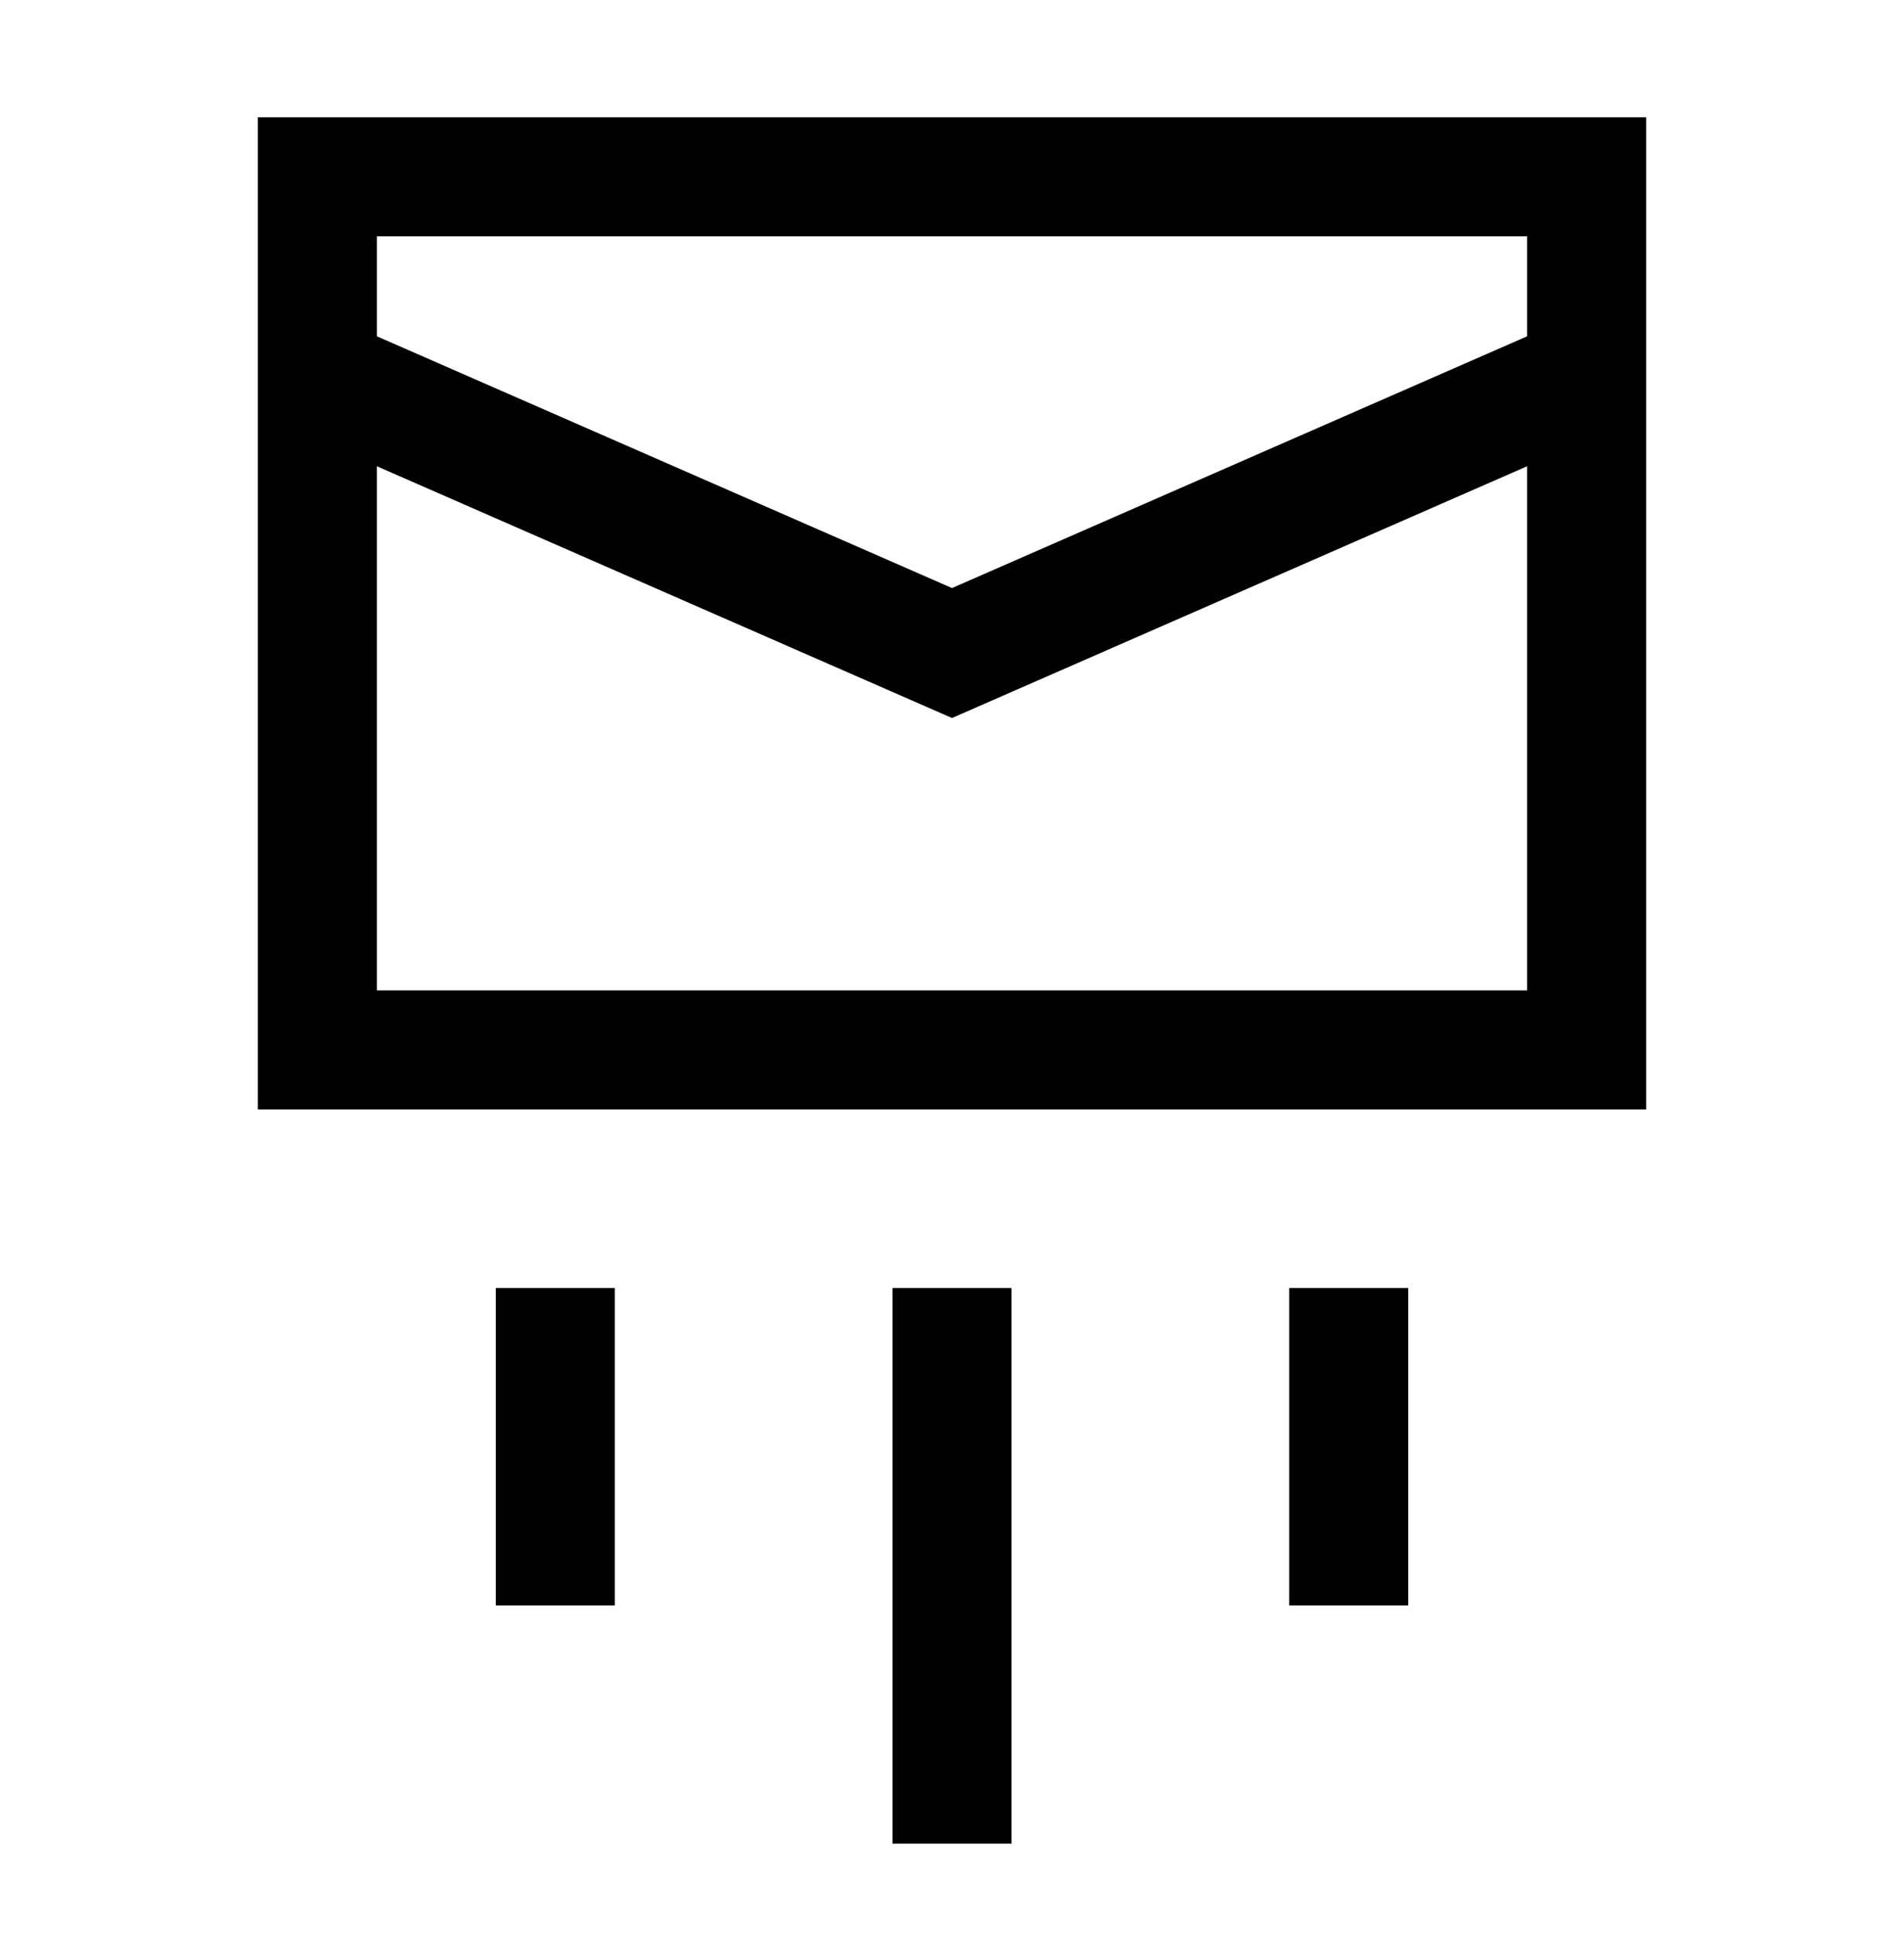
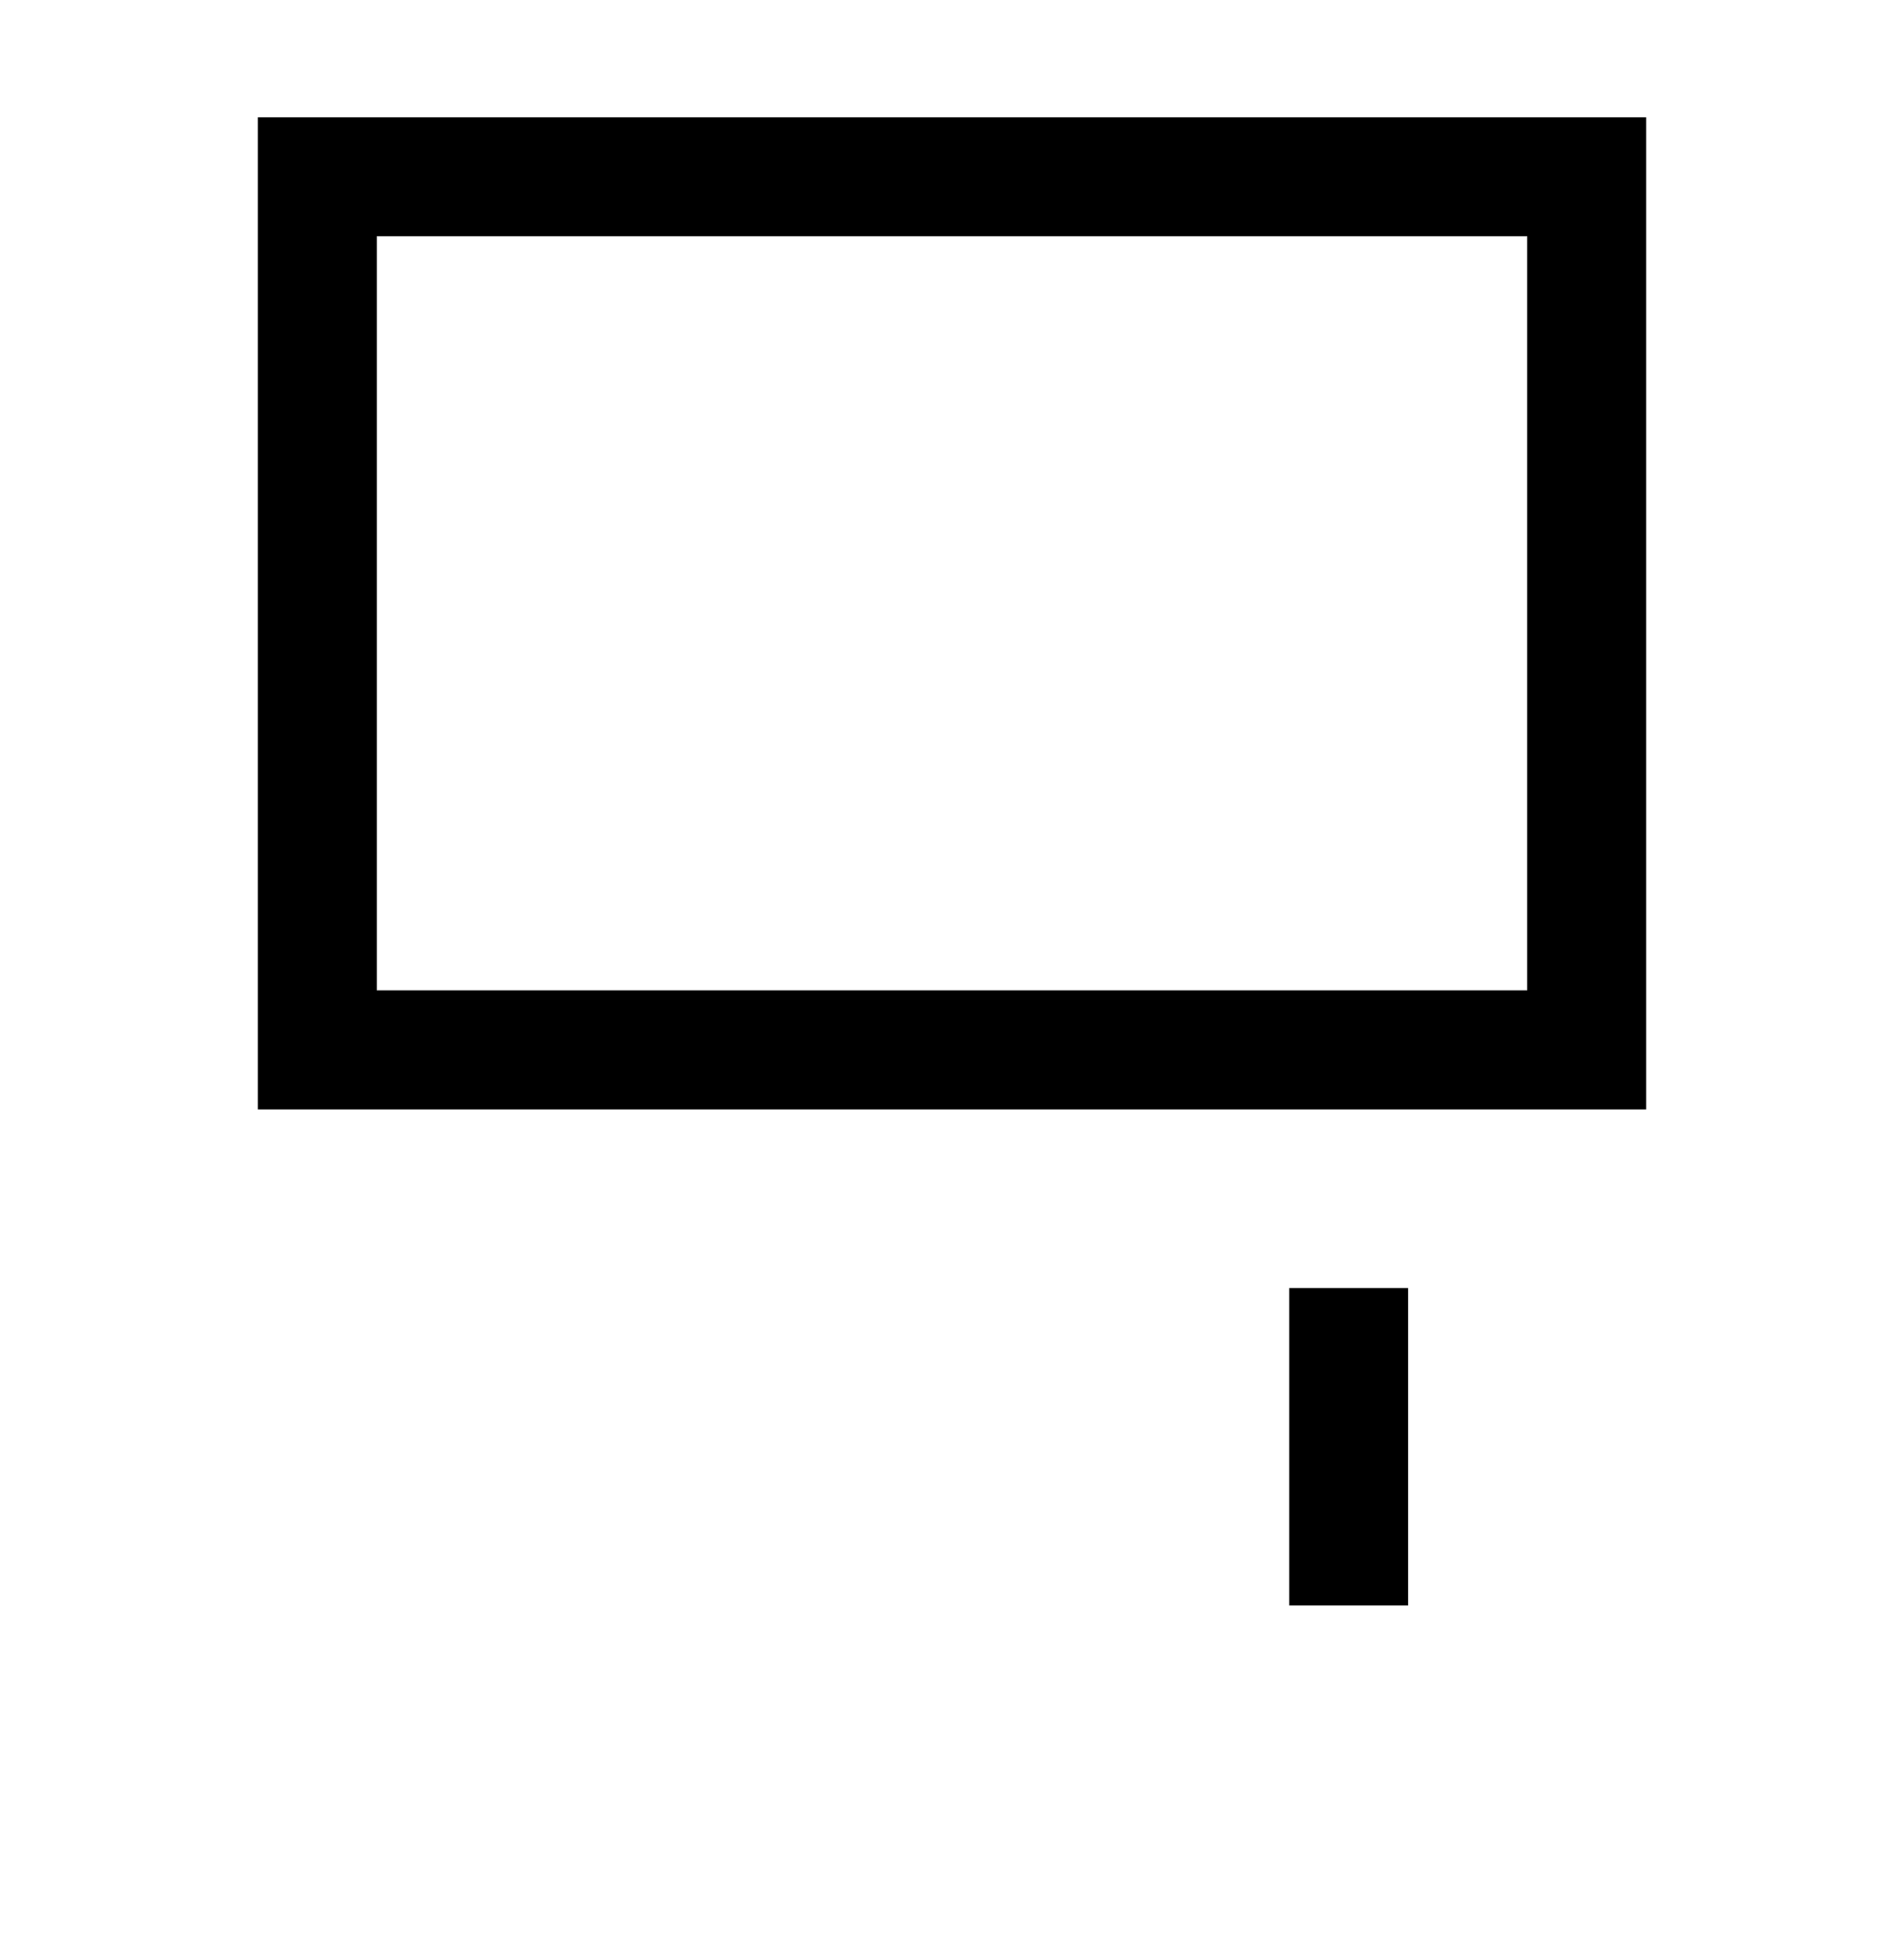
<svg xmlns="http://www.w3.org/2000/svg" width="60" height="61" viewBox="0 0 60 61" fill="none">
  <path d="M10 5.568H50V33.068H10V5.568Z" stroke="black" stroke-width="3.75" />
-   <path d="M10 11.818L30 20.568L50 11.818" stroke="black" stroke-width="3.75" />
-   <path d="M17.5 40.568V50.568" stroke="black" stroke-width="3.75" />
  <path d="M42.5 40.568V50.568" stroke="black" stroke-width="3.75" />
-   <path d="M30 40.568V58.068" stroke="black" stroke-width="3.75" />
</svg>